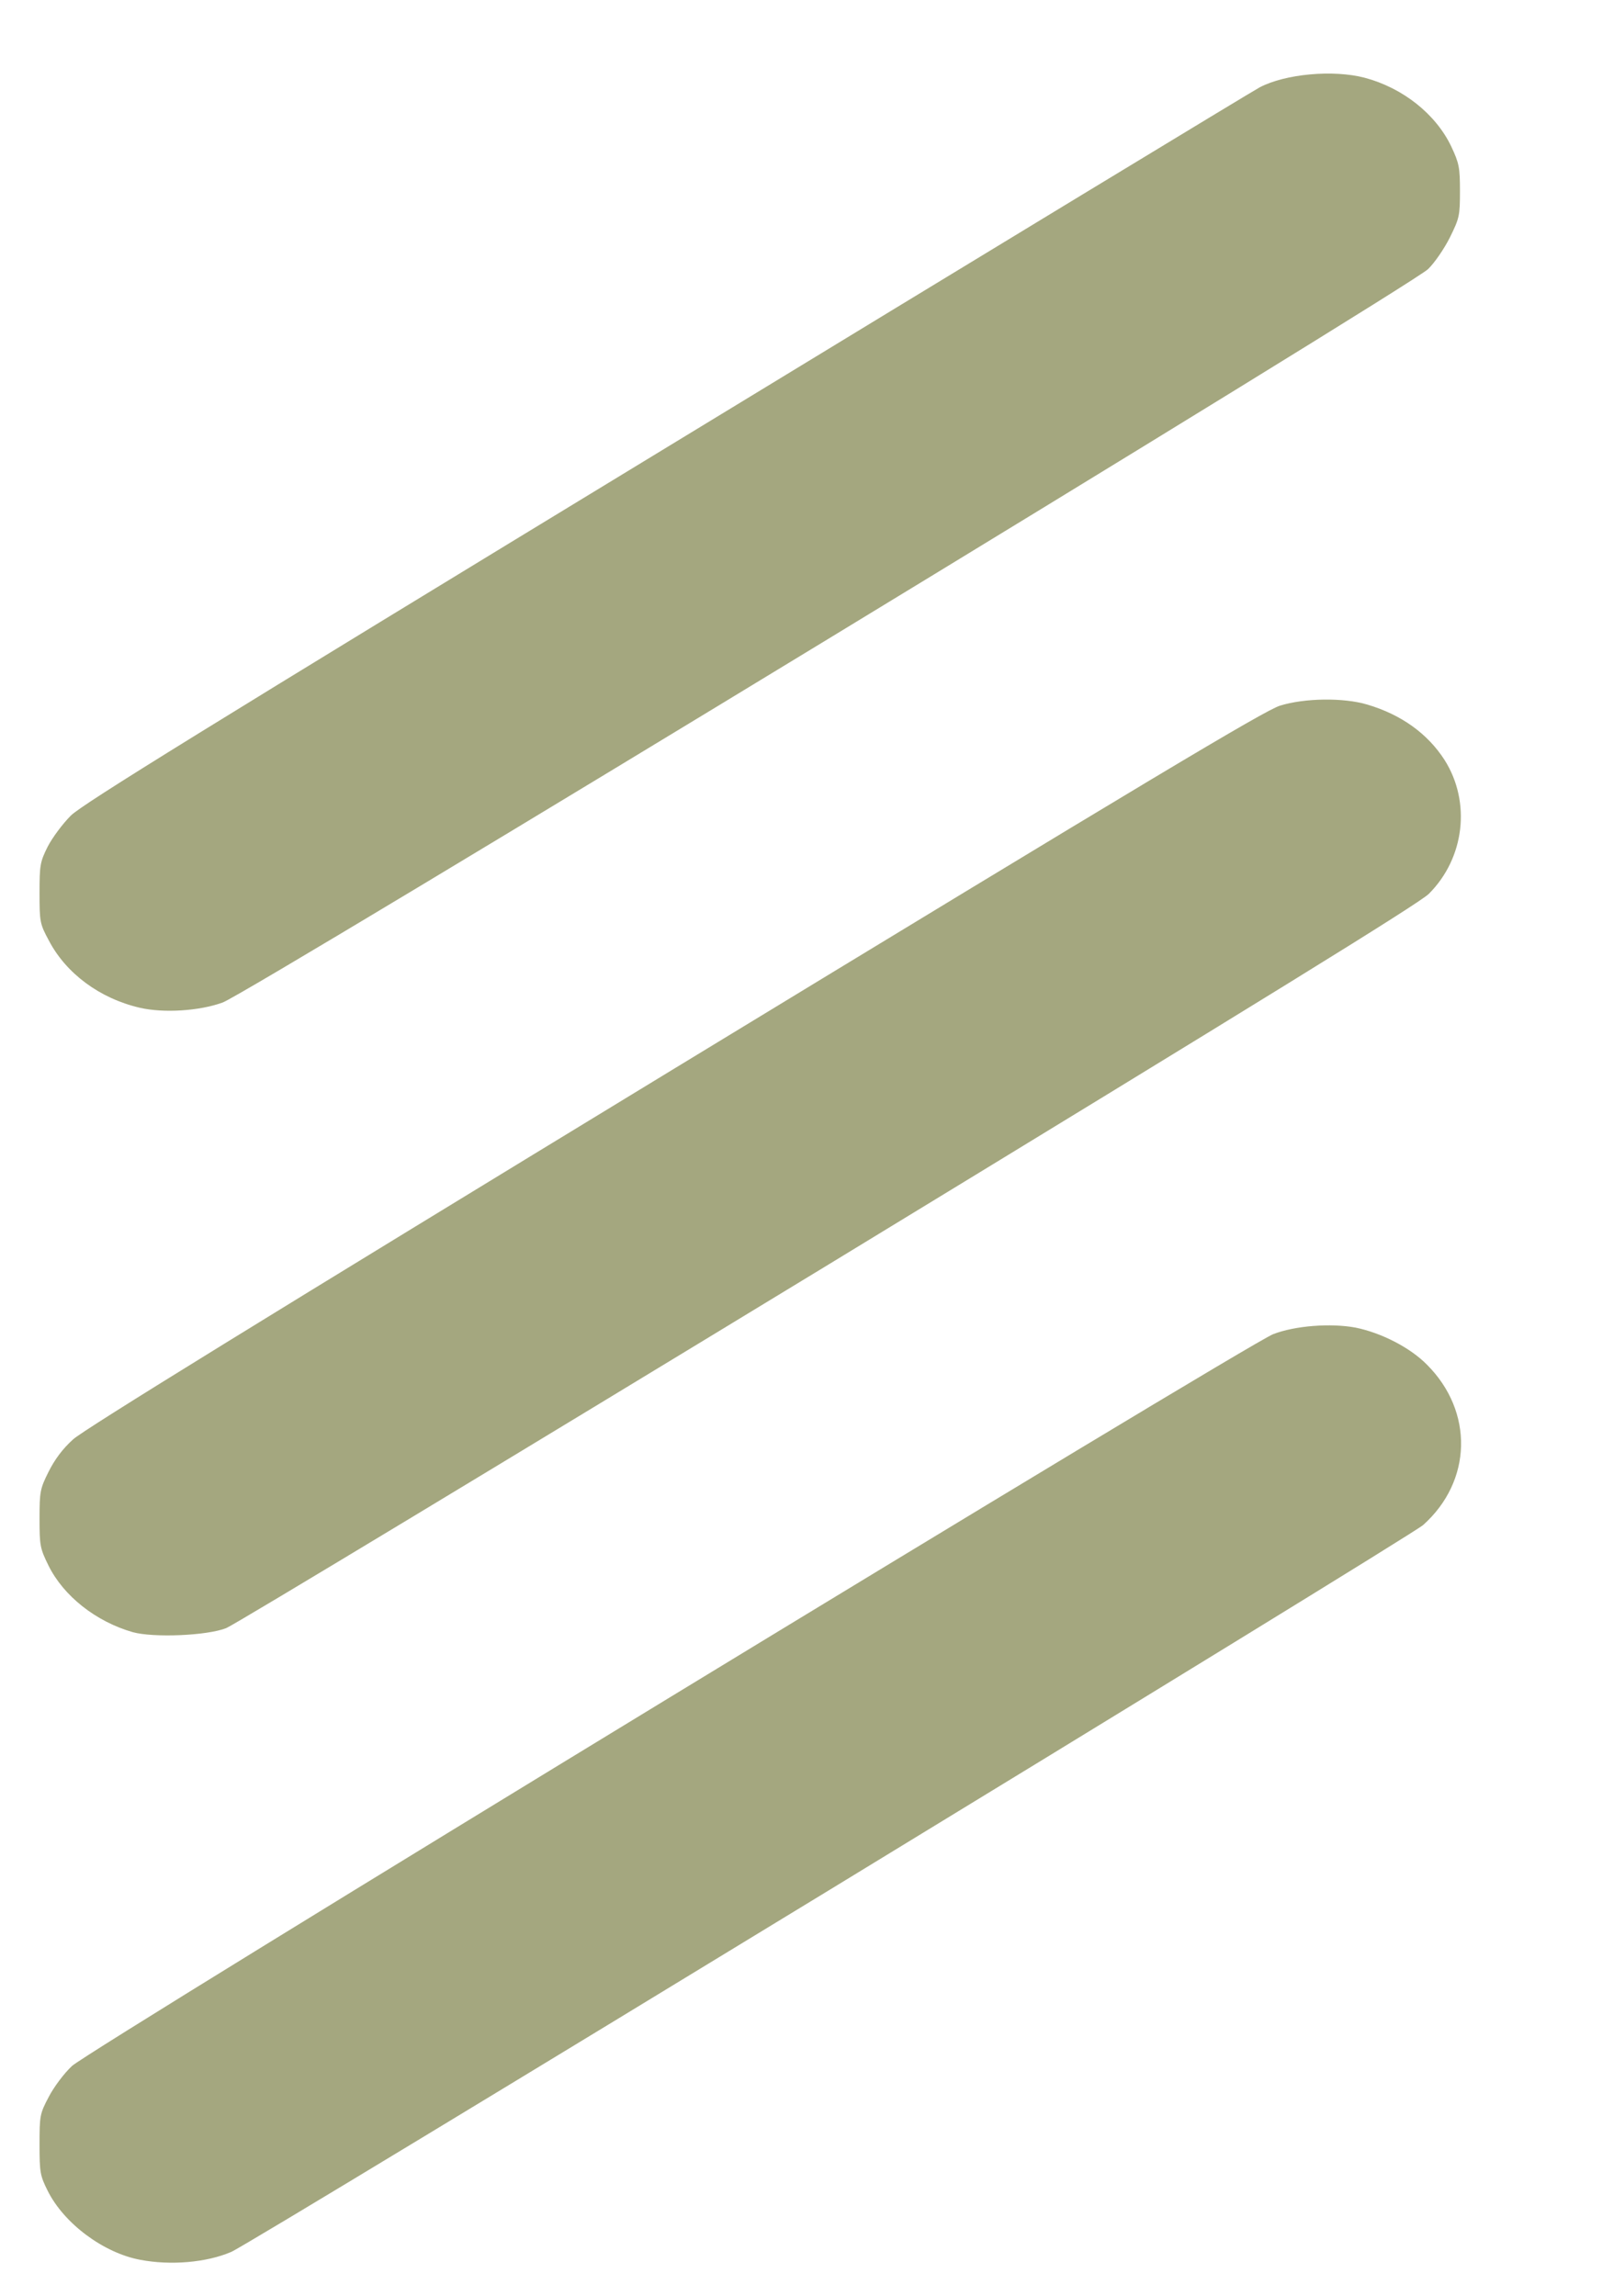
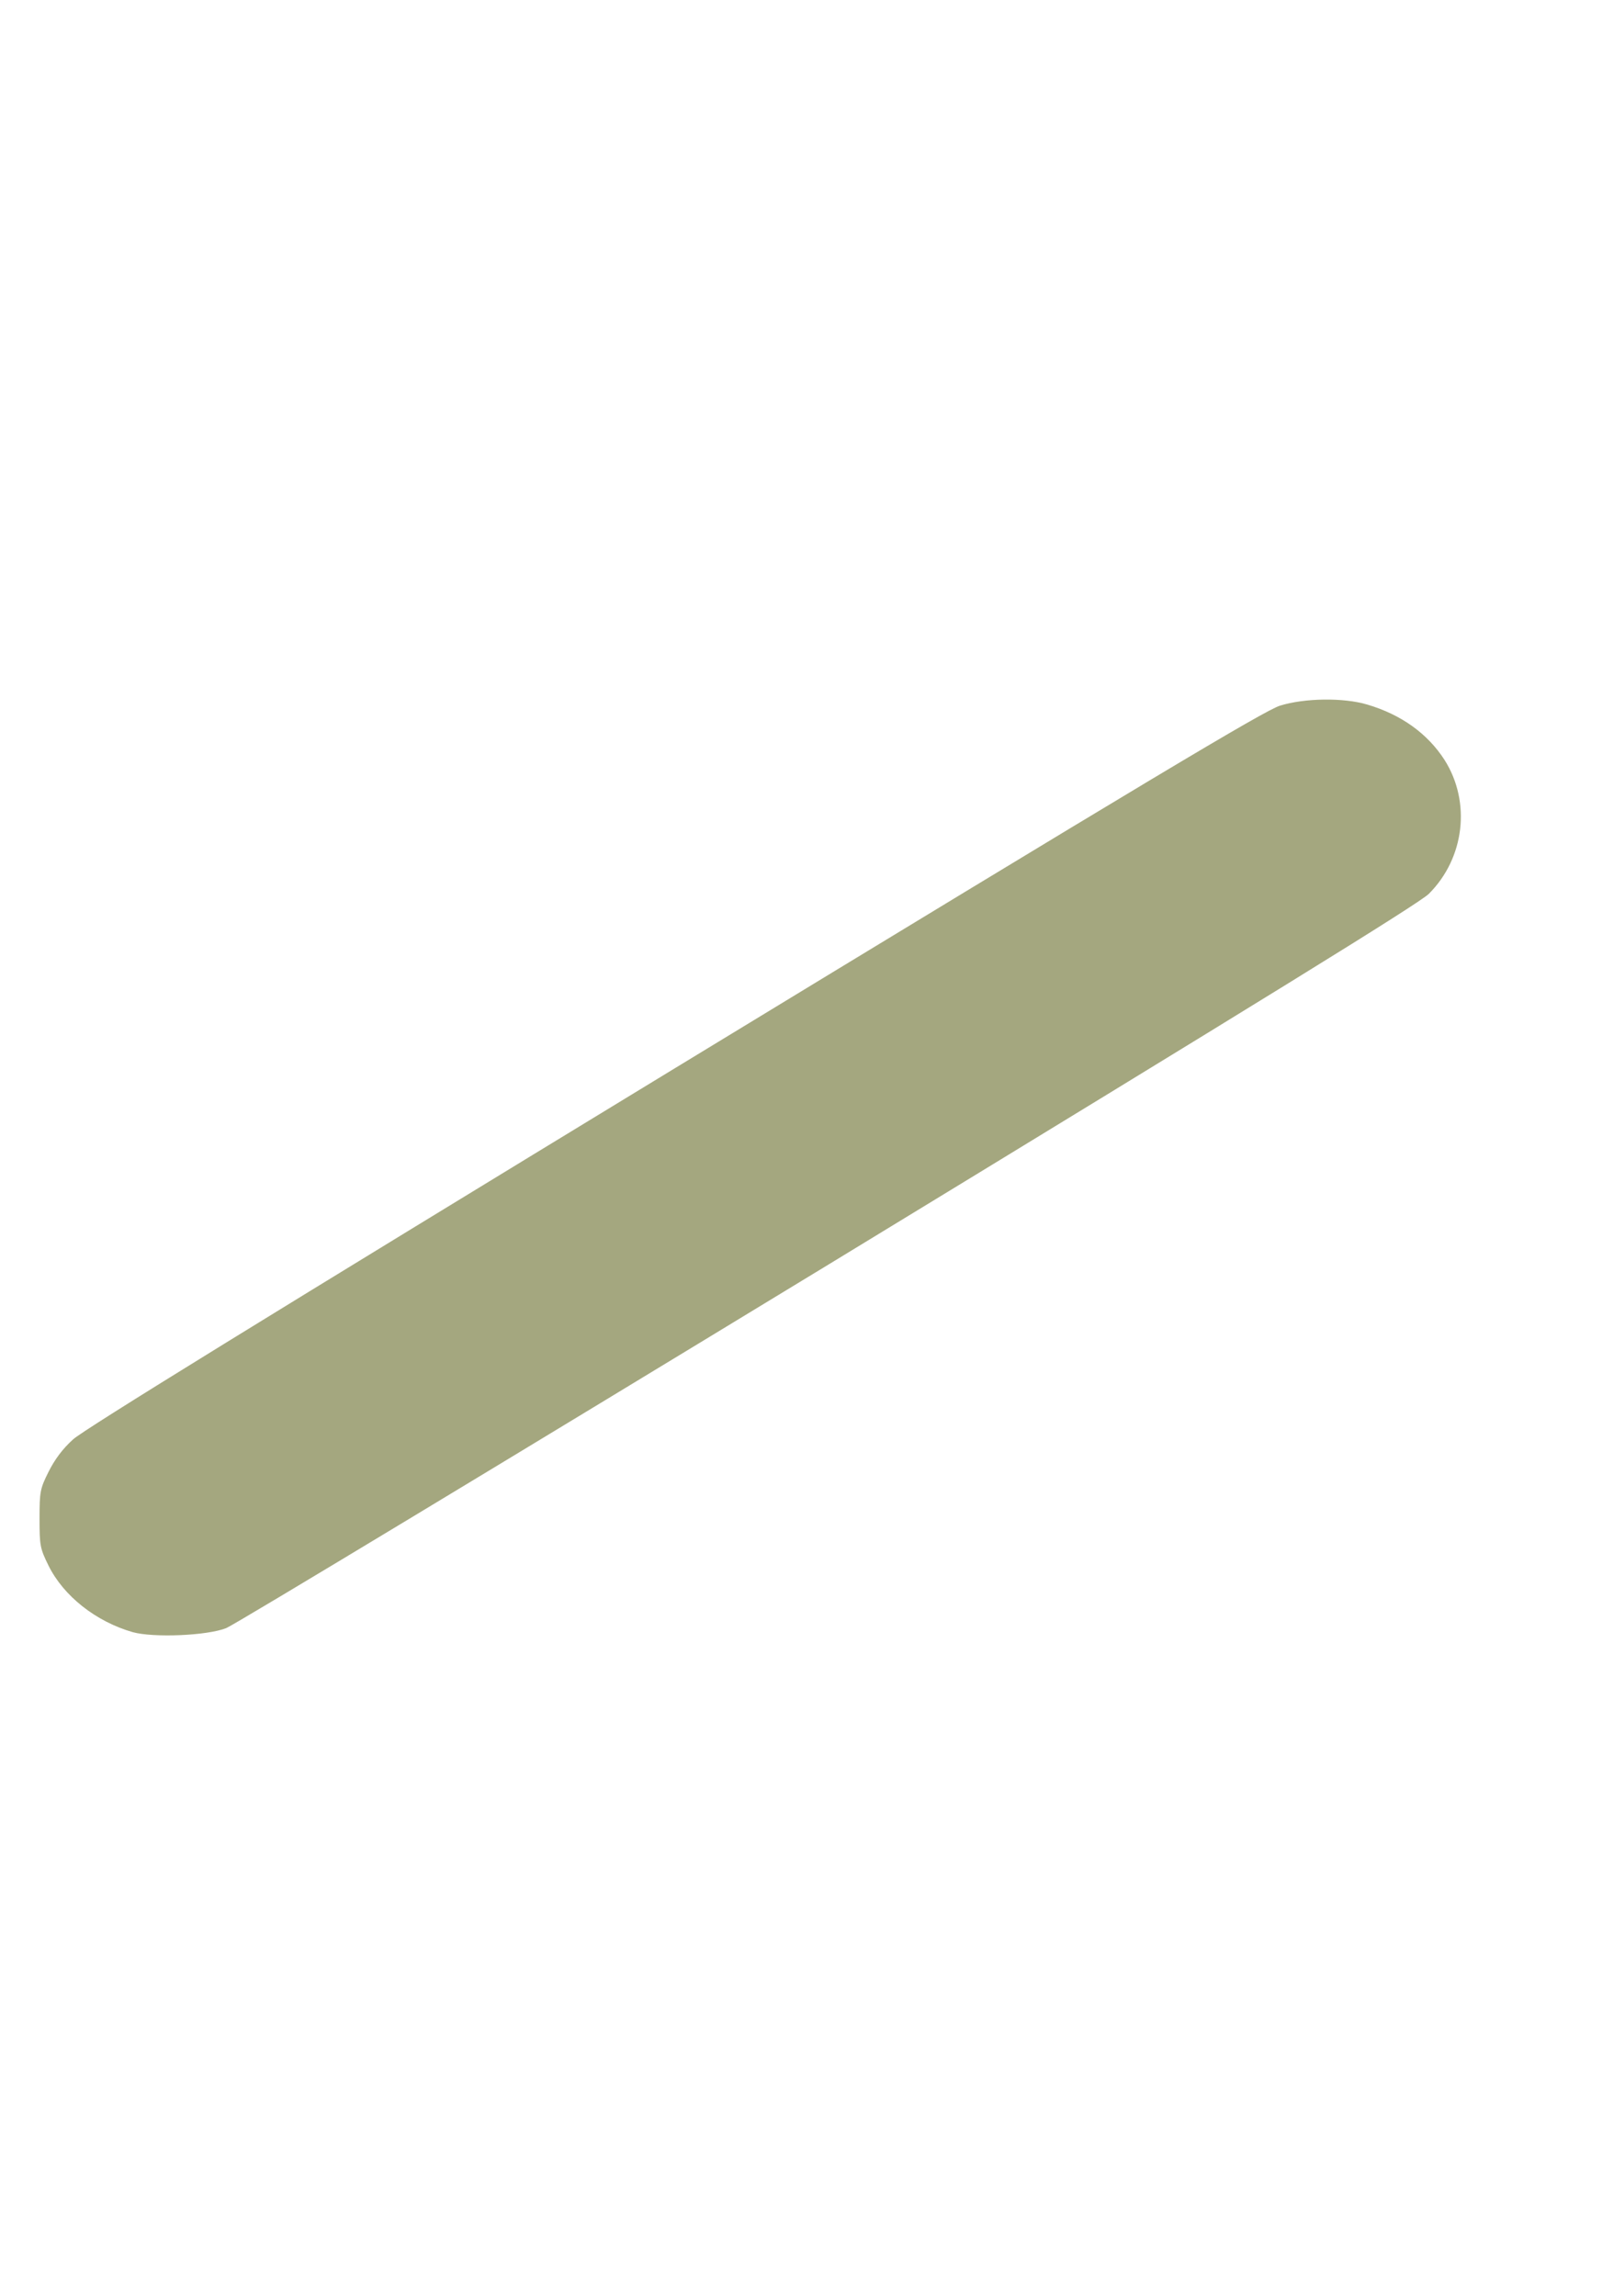
<svg xmlns="http://www.w3.org/2000/svg" version="1.0" width="592px" height="842px" viewBox="0 0 5920 8420" preserveAspectRatio="xMidYMid meet">
  <g id="layer101" fill="#a4a77f" stroke="none">
-     <path d="M515 8288 c-135 -25 -280 -133 -340 -253 -28 -56 -30 -68 -30 -170 0 -105 1 -113 34 -175 18 -35 56 -86 85 -113 65 -61 4310 -2647 4406 -2684 80 -31 211 -41 302 -24 94 19 200 73 262 136 172 172 166 427 -14 588 -51 45 -4293 2632 -4372 2666 -91 39 -222 50 -333 29z" />
    <path d="M487 5986 c-136 -39 -254 -133 -309 -244 -31 -63 -33 -73 -33 -172 0 -99 2 -110 33 -172 22 -44 51 -84 90 -119 39 -36 716 -453 2207 -1361 1727 -1051 2164 -1313 2220 -1330 90 -28 233 -30 320 -4 125 37 222 107 284 204 97 154 73 359 -58 490 -35 35 -614 392 -2201 1359 -1185 721 -2180 1322 -2210 1334 -70 28 -267 36 -343 15z" />
-     <path d="M513 3696 c-147 -34 -271 -126 -334 -247 -33 -61 -34 -69 -34 -174 0 -102 2 -114 30 -170 17 -33 55 -84 85 -114 44 -43 484 -315 2190 -1353 1174 -715 2151 -1308 2171 -1318 94 -49 269 -65 384 -35 140 37 261 133 318 252 29 62 32 77 32 164 0 90 -2 99 -37 170 -20 40 -56 93 -80 116 -64 62 -4331 2659 -4422 2690 -86 31 -216 39 -303 19z" />
  </g>
</svg>